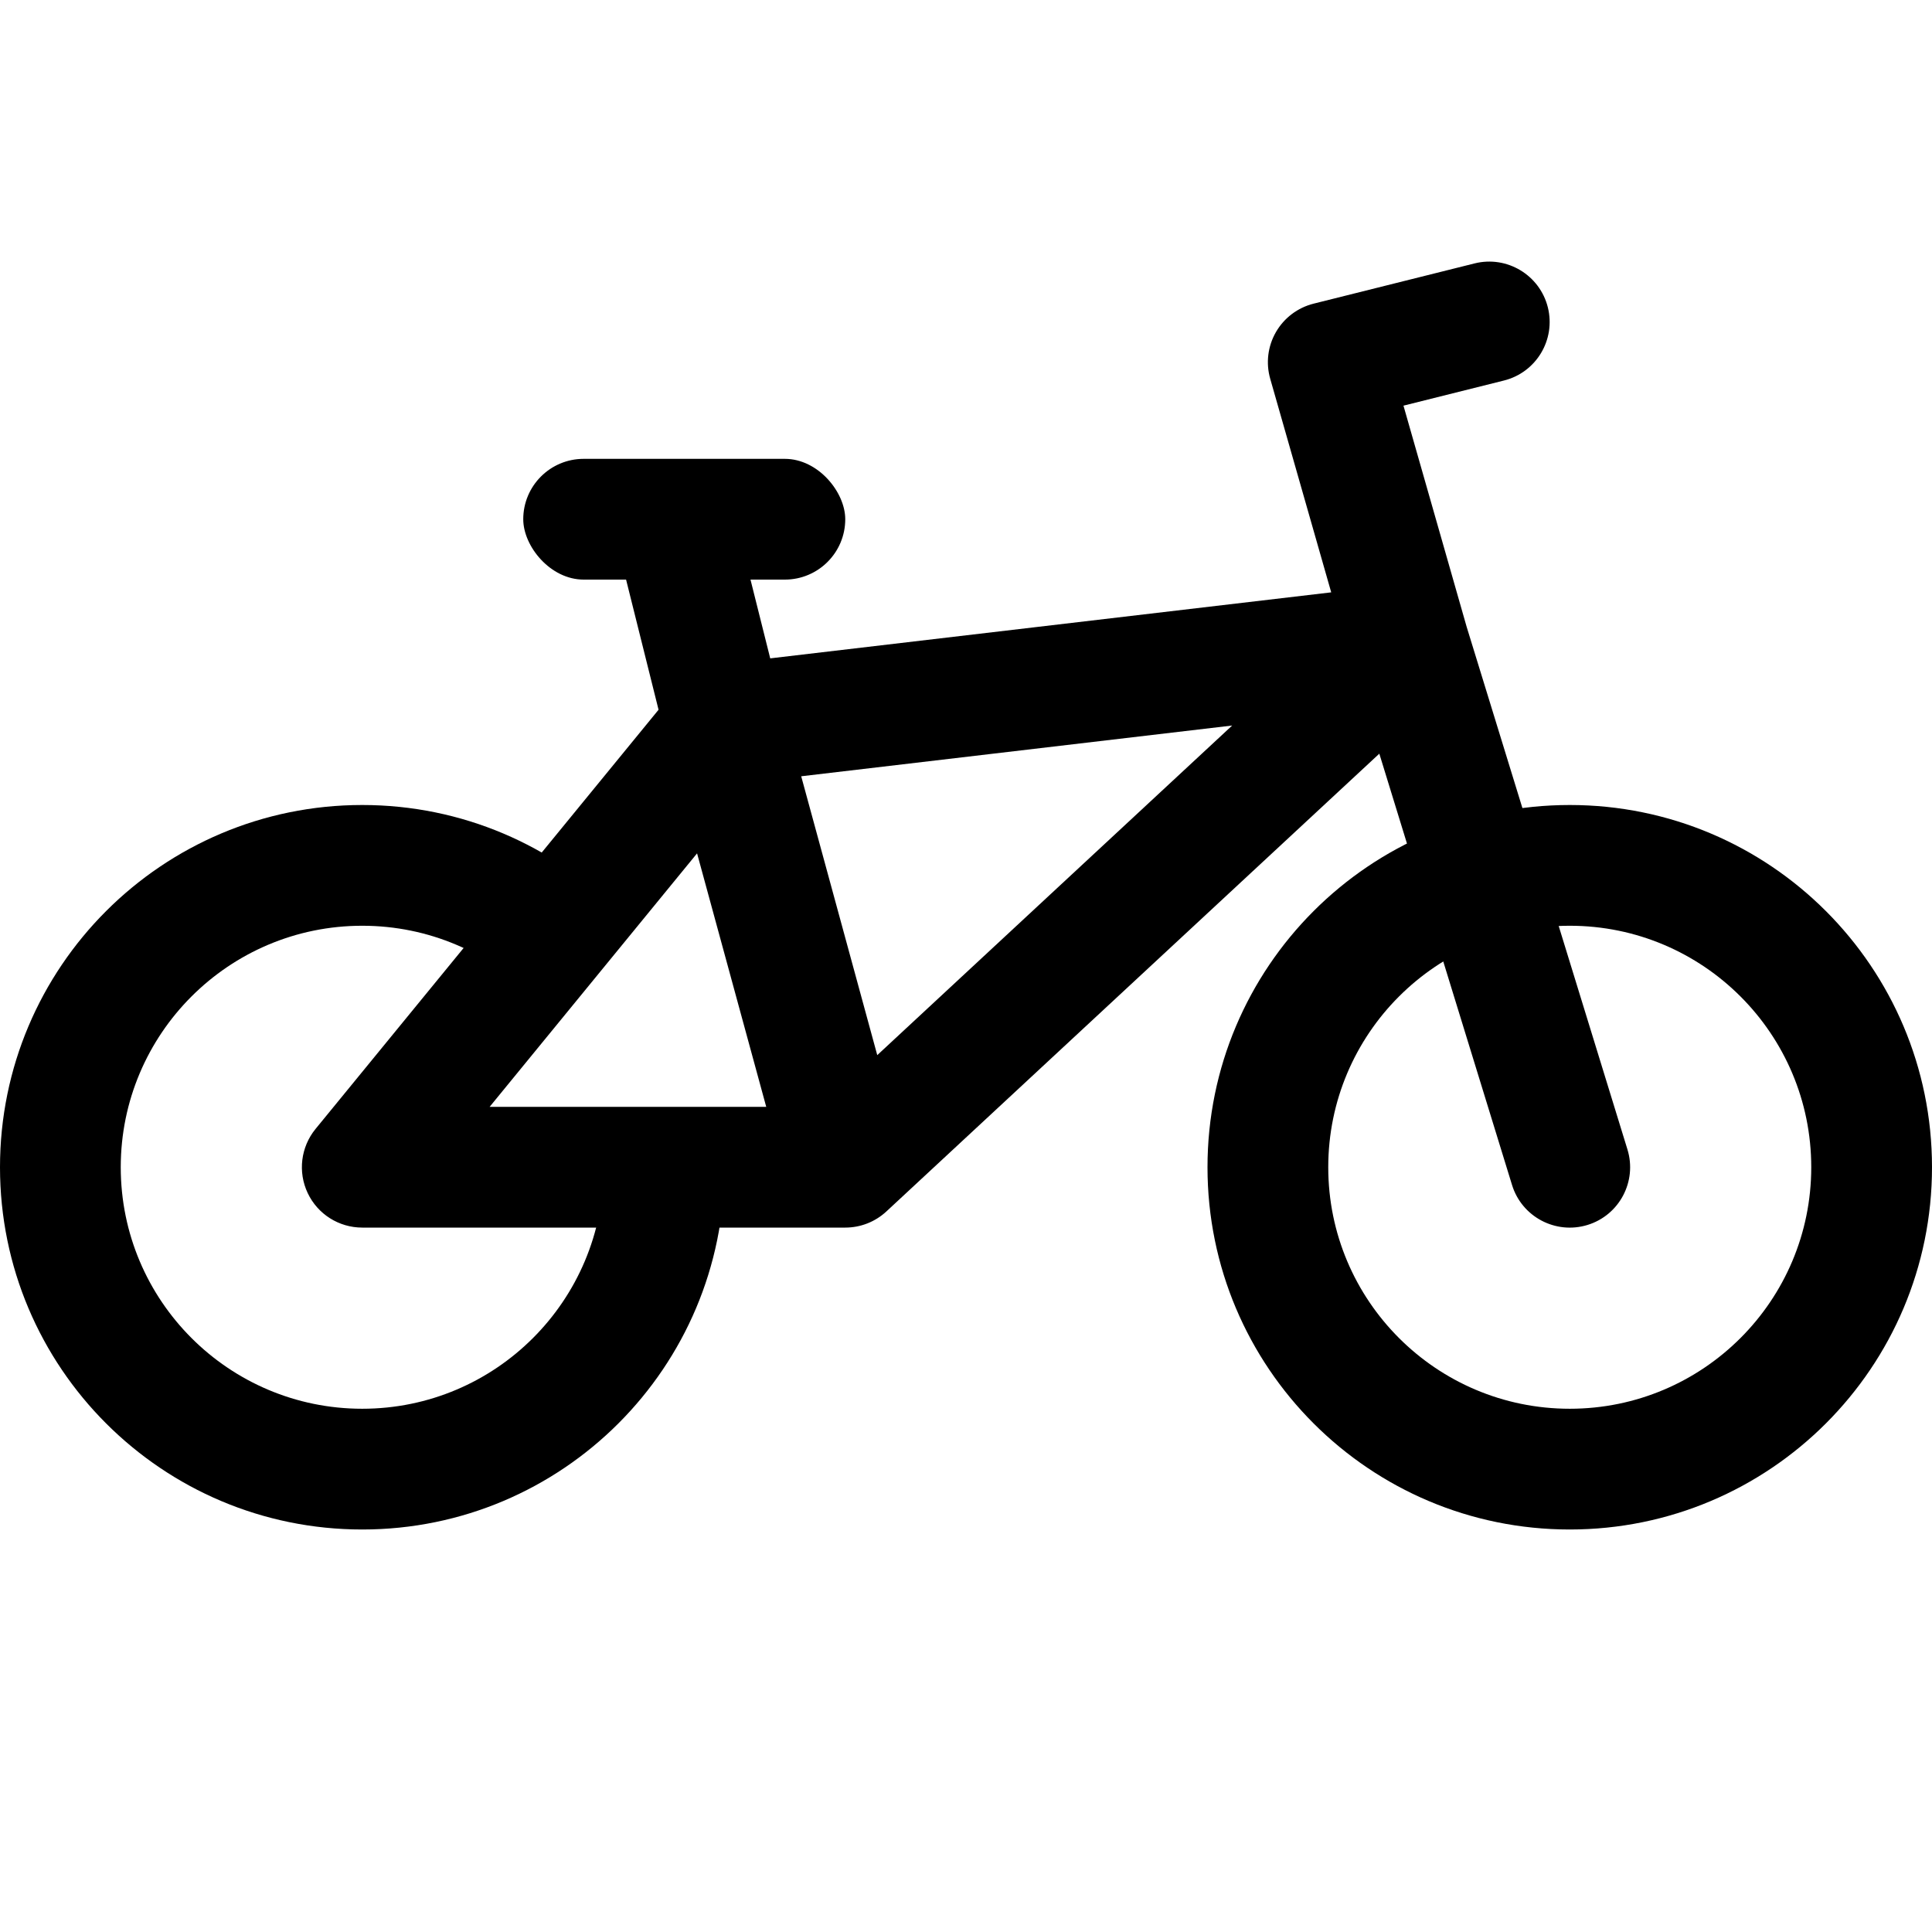
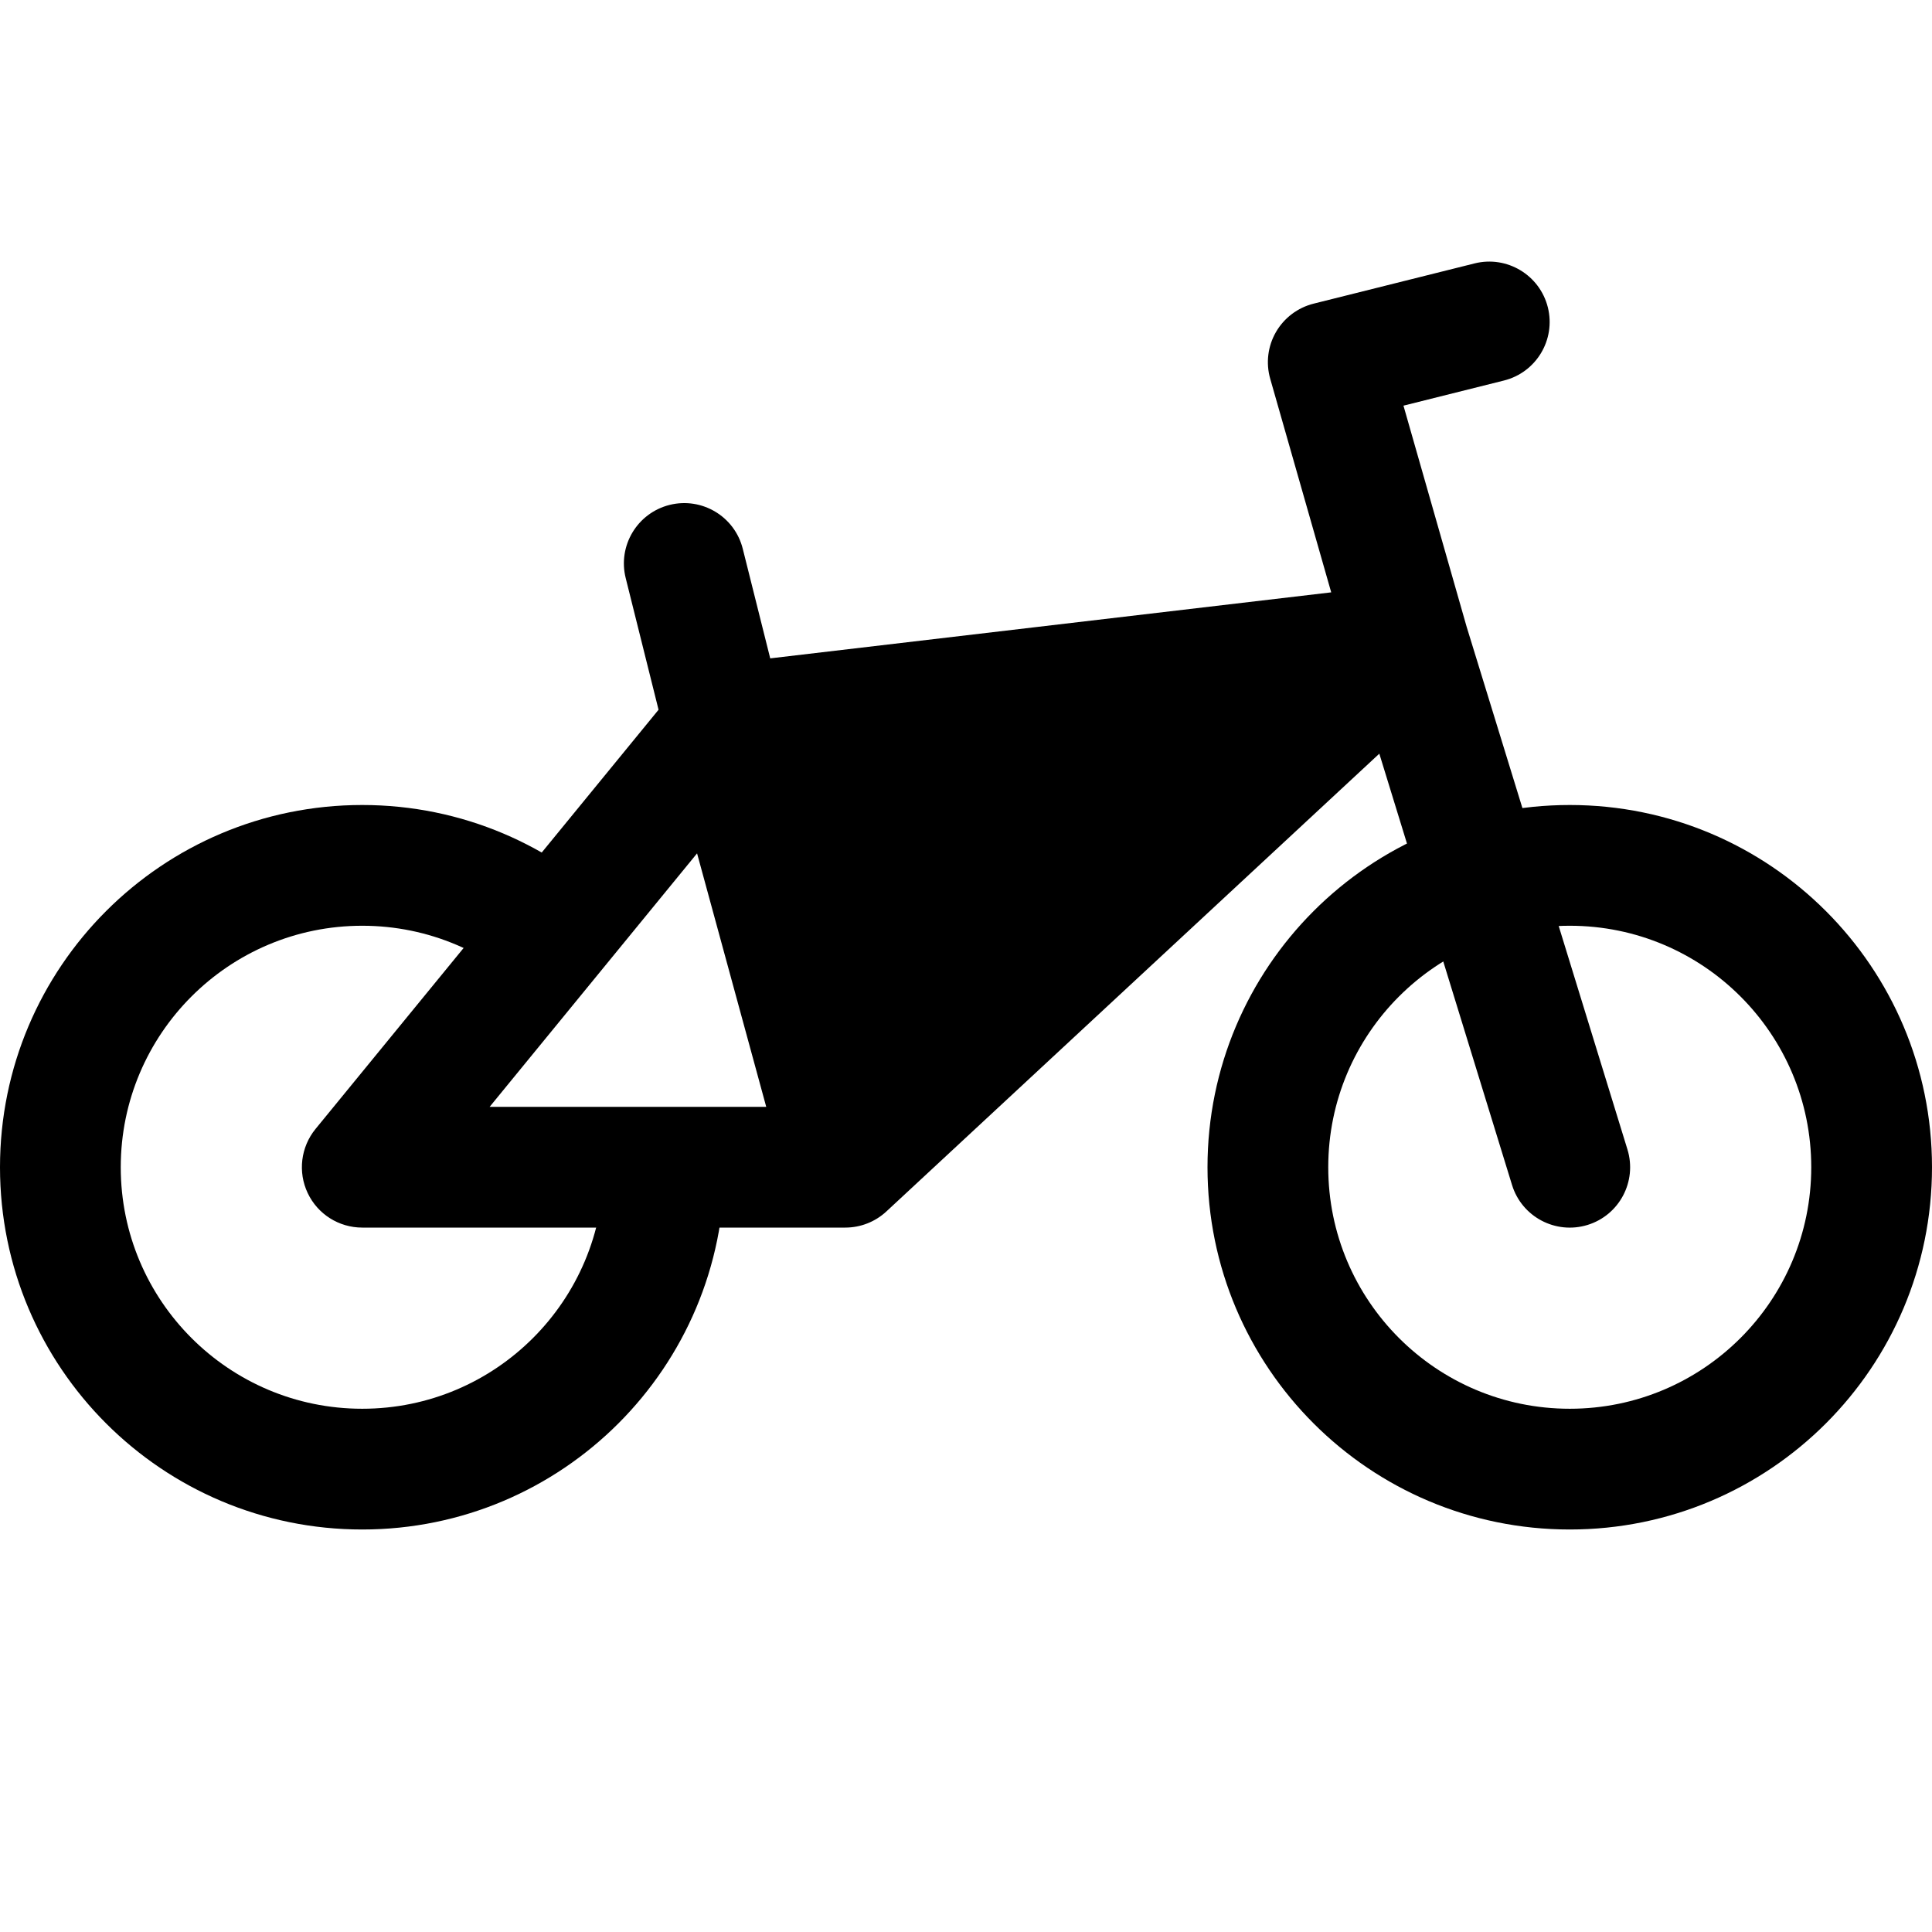
<svg xmlns="http://www.w3.org/2000/svg" width="30" height="30" viewBox="0 0 30 30" fill="none">
  <path fill-rule="evenodd" clip-rule="evenodd" d="M9.308 17.416C9.352 17.645 9.375 17.883 9.375 18.125C9.375 20.196 7.696 21.875 5.625 21.875C3.554 21.875 1.875 20.196 1.875 18.125C1.875 16.054 3.554 14.375 5.625 14.375C6.661 14.375 7.598 14.795 8.277 15.473L9.602 14.148C8.585 13.13 7.178 12.5 5.625 12.5C2.518 12.5 0 15.018 0 18.125C0 21.232 2.518 23.75 5.625 23.75C8.732 23.75 11.25 21.232 11.25 18.125C11.25 18.031 11.248 17.938 11.243 17.846L9.308 17.416Z" fill="black" />
-   <path fill-rule="evenodd" clip-rule="evenodd" d="M24.035 4.773C24.16 5.275 23.855 5.784 23.352 5.909L21.793 6.299L22.774 9.733L25.271 17.849C25.423 18.344 25.146 18.869 24.651 19.021C24.156 19.173 23.631 18.895 23.479 18.401L21.418 11.703L13.763 18.812C13.589 18.973 13.362 19.062 13.125 19.062H5.625C5.263 19.062 4.933 18.854 4.778 18.526C4.623 18.199 4.67 17.812 4.899 17.531L10.226 11.021L9.716 8.977C9.59 8.475 9.895 7.966 10.398 7.84C10.9 7.715 11.409 8.02 11.534 8.523L11.96 10.223L20.671 9.198L19.724 5.882C19.654 5.638 19.686 5.376 19.813 5.156C19.94 4.936 20.151 4.777 20.398 4.715L22.898 4.09C23.4 3.965 23.909 4.27 24.035 4.773ZM19.133 11.266L12.441 12.054L13.622 16.384L19.133 11.266ZM11.898 17.187L10.824 13.251L7.603 17.187H11.898Z" fill="black" />
+   <path fill-rule="evenodd" clip-rule="evenodd" d="M24.035 4.773C24.16 5.275 23.855 5.784 23.352 5.909L21.793 6.299L22.774 9.733L25.271 17.849C25.423 18.344 25.146 18.869 24.651 19.021C24.156 19.173 23.631 18.895 23.479 18.401L21.418 11.703L13.763 18.812C13.589 18.973 13.362 19.062 13.125 19.062H5.625C5.263 19.062 4.933 18.854 4.778 18.526C4.623 18.199 4.67 17.812 4.899 17.531L10.226 11.021L9.716 8.977C9.59 8.475 9.895 7.966 10.398 7.84C10.9 7.715 11.409 8.02 11.534 8.523L11.96 10.223L20.671 9.198L19.724 5.882C19.654 5.638 19.686 5.376 19.813 5.156C19.94 4.936 20.151 4.777 20.398 4.715L22.898 4.09C23.4 3.965 23.909 4.27 24.035 4.773ZM19.133 11.266L12.441 12.054L19.133 11.266ZM11.898 17.187L10.824 13.251L7.603 17.187H11.898Z" fill="black" />
  <path fill-rule="evenodd" clip-rule="evenodd" d="M24.375 21.875C26.446 21.875 28.125 20.196 28.125 18.125C28.125 16.054 26.446 14.375 24.375 14.375C22.304 14.375 20.625 16.054 20.625 18.125C20.625 20.196 22.304 21.875 24.375 21.875ZM24.375 23.75C27.482 23.75 30 21.232 30 18.125C30 15.018 27.482 12.5 24.375 12.5C21.268 12.5 18.75 15.018 18.75 18.125C18.75 21.232 21.268 23.75 24.375 23.75Z" fill="black" />
-   <rect x="8.125" y="7.125" width="5" height="1.875" rx="0.938" fill="black" />
</svg>